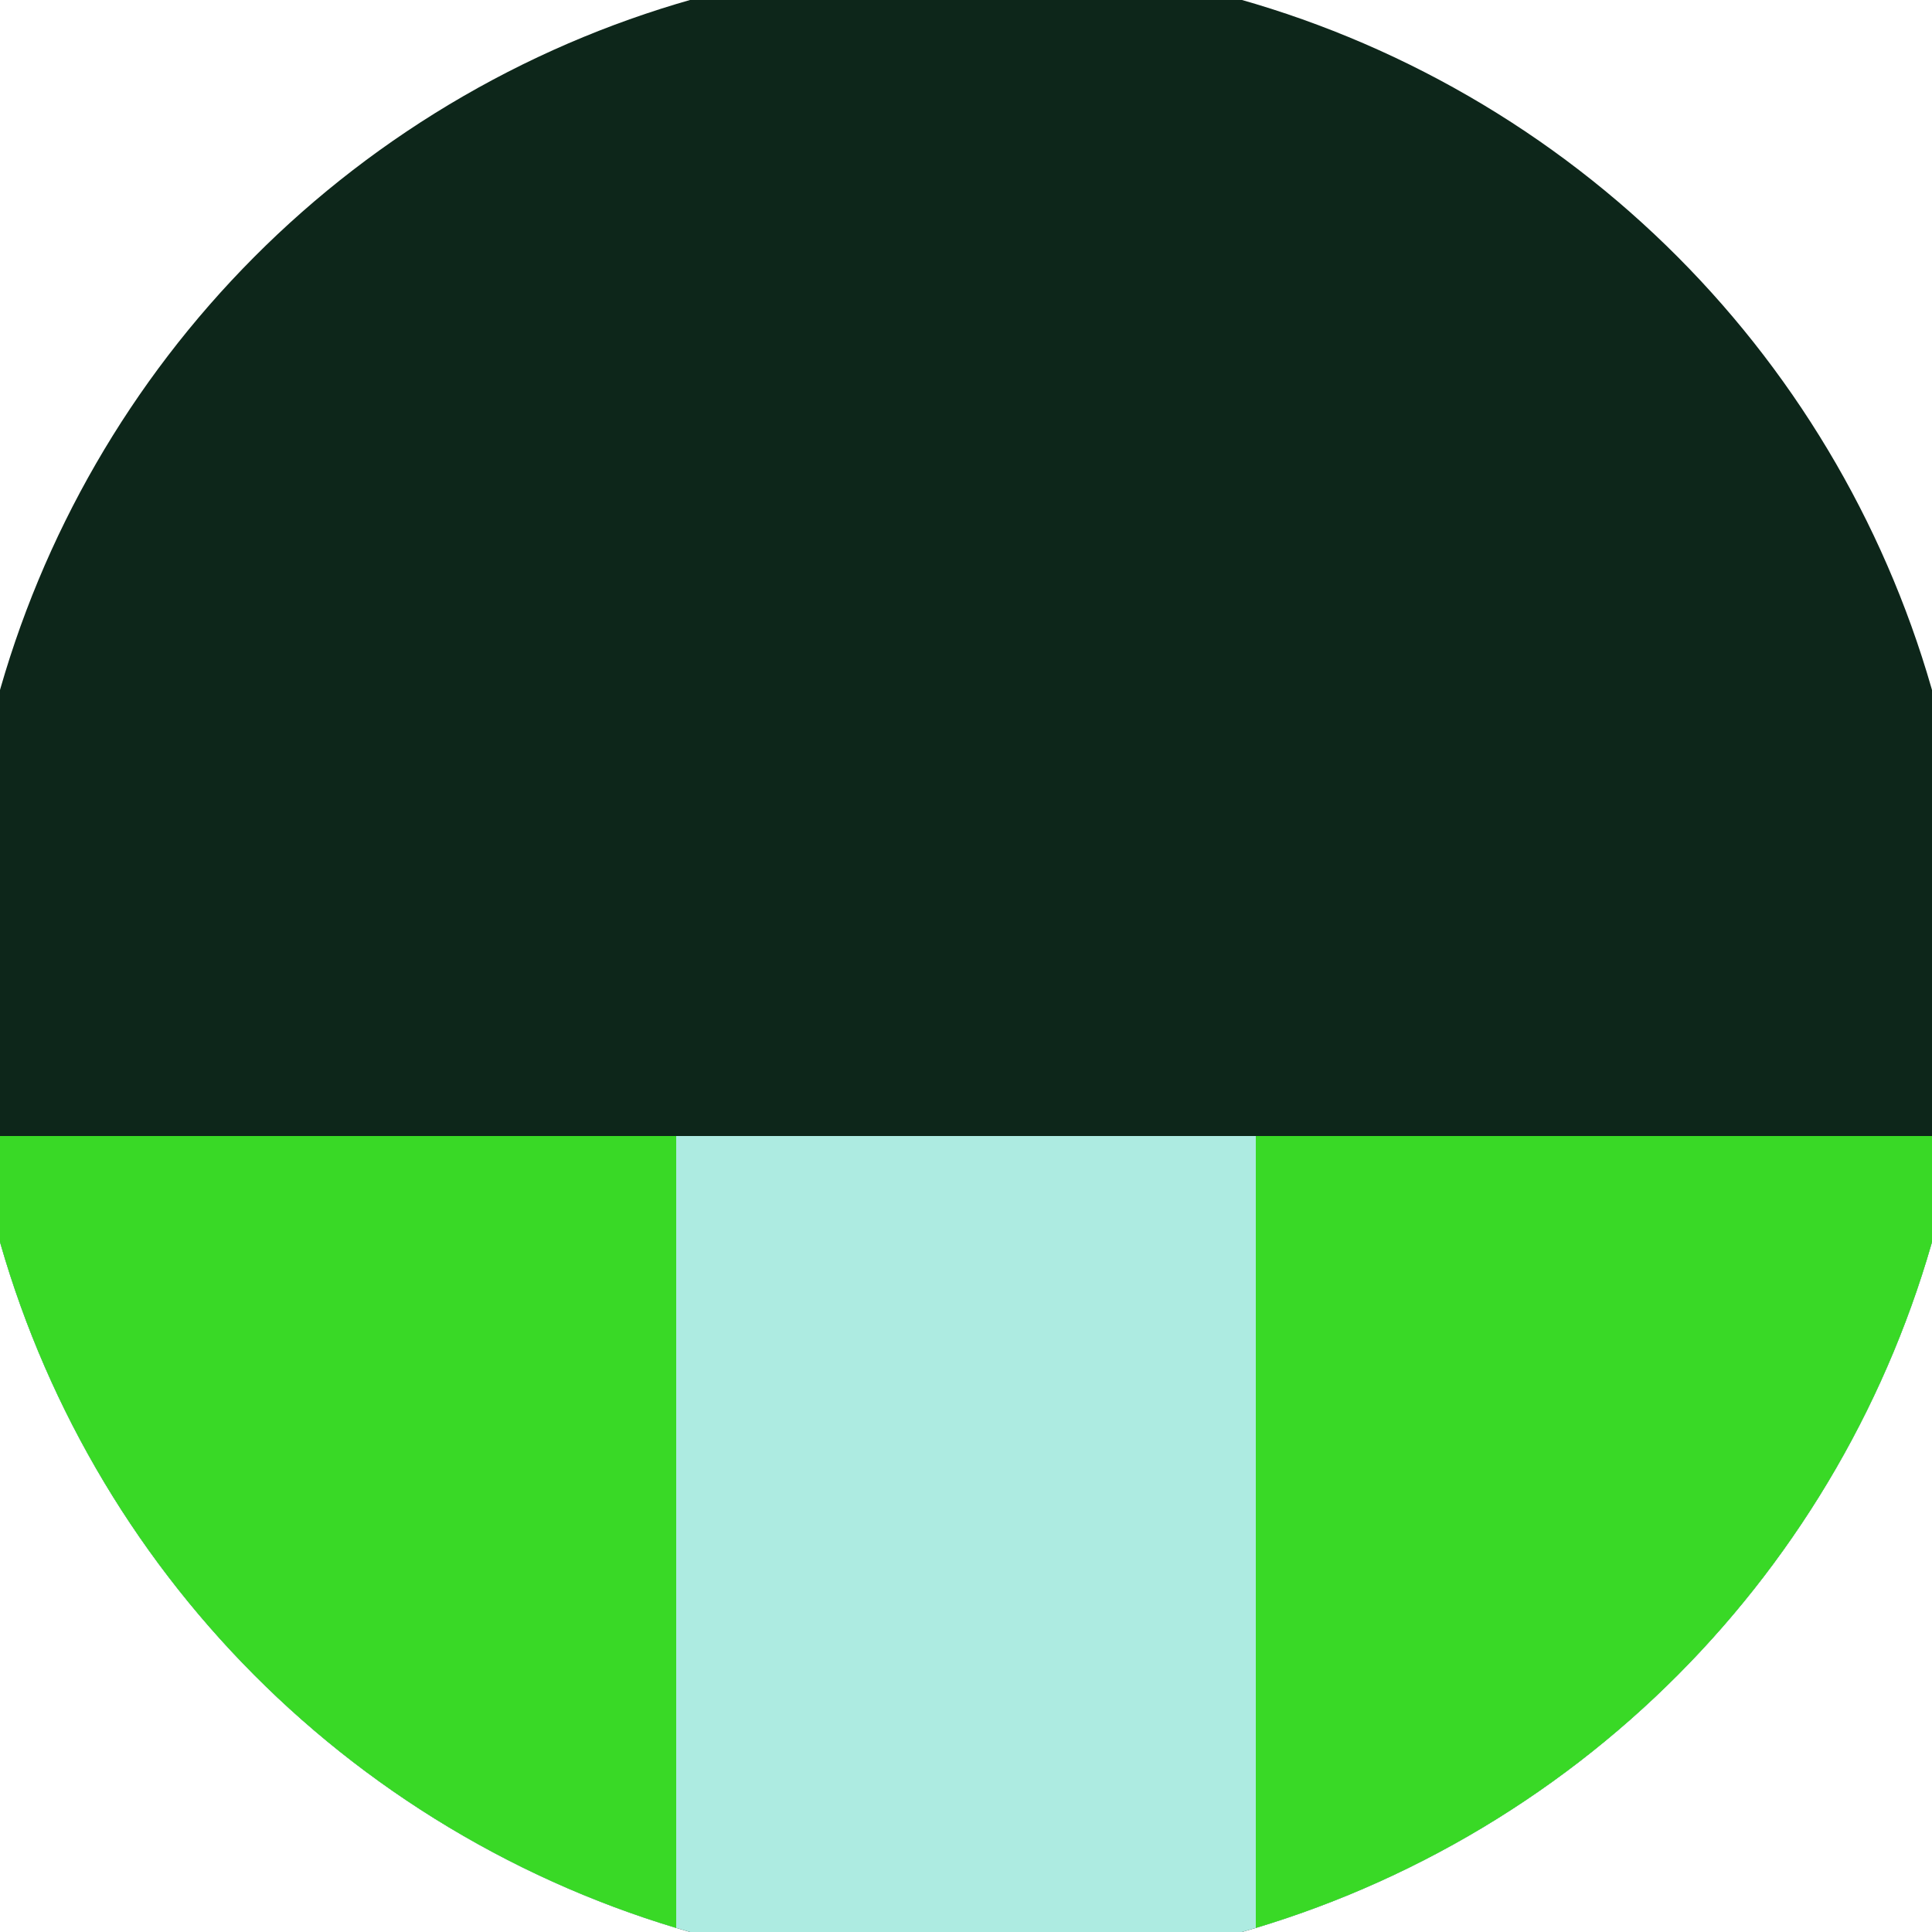
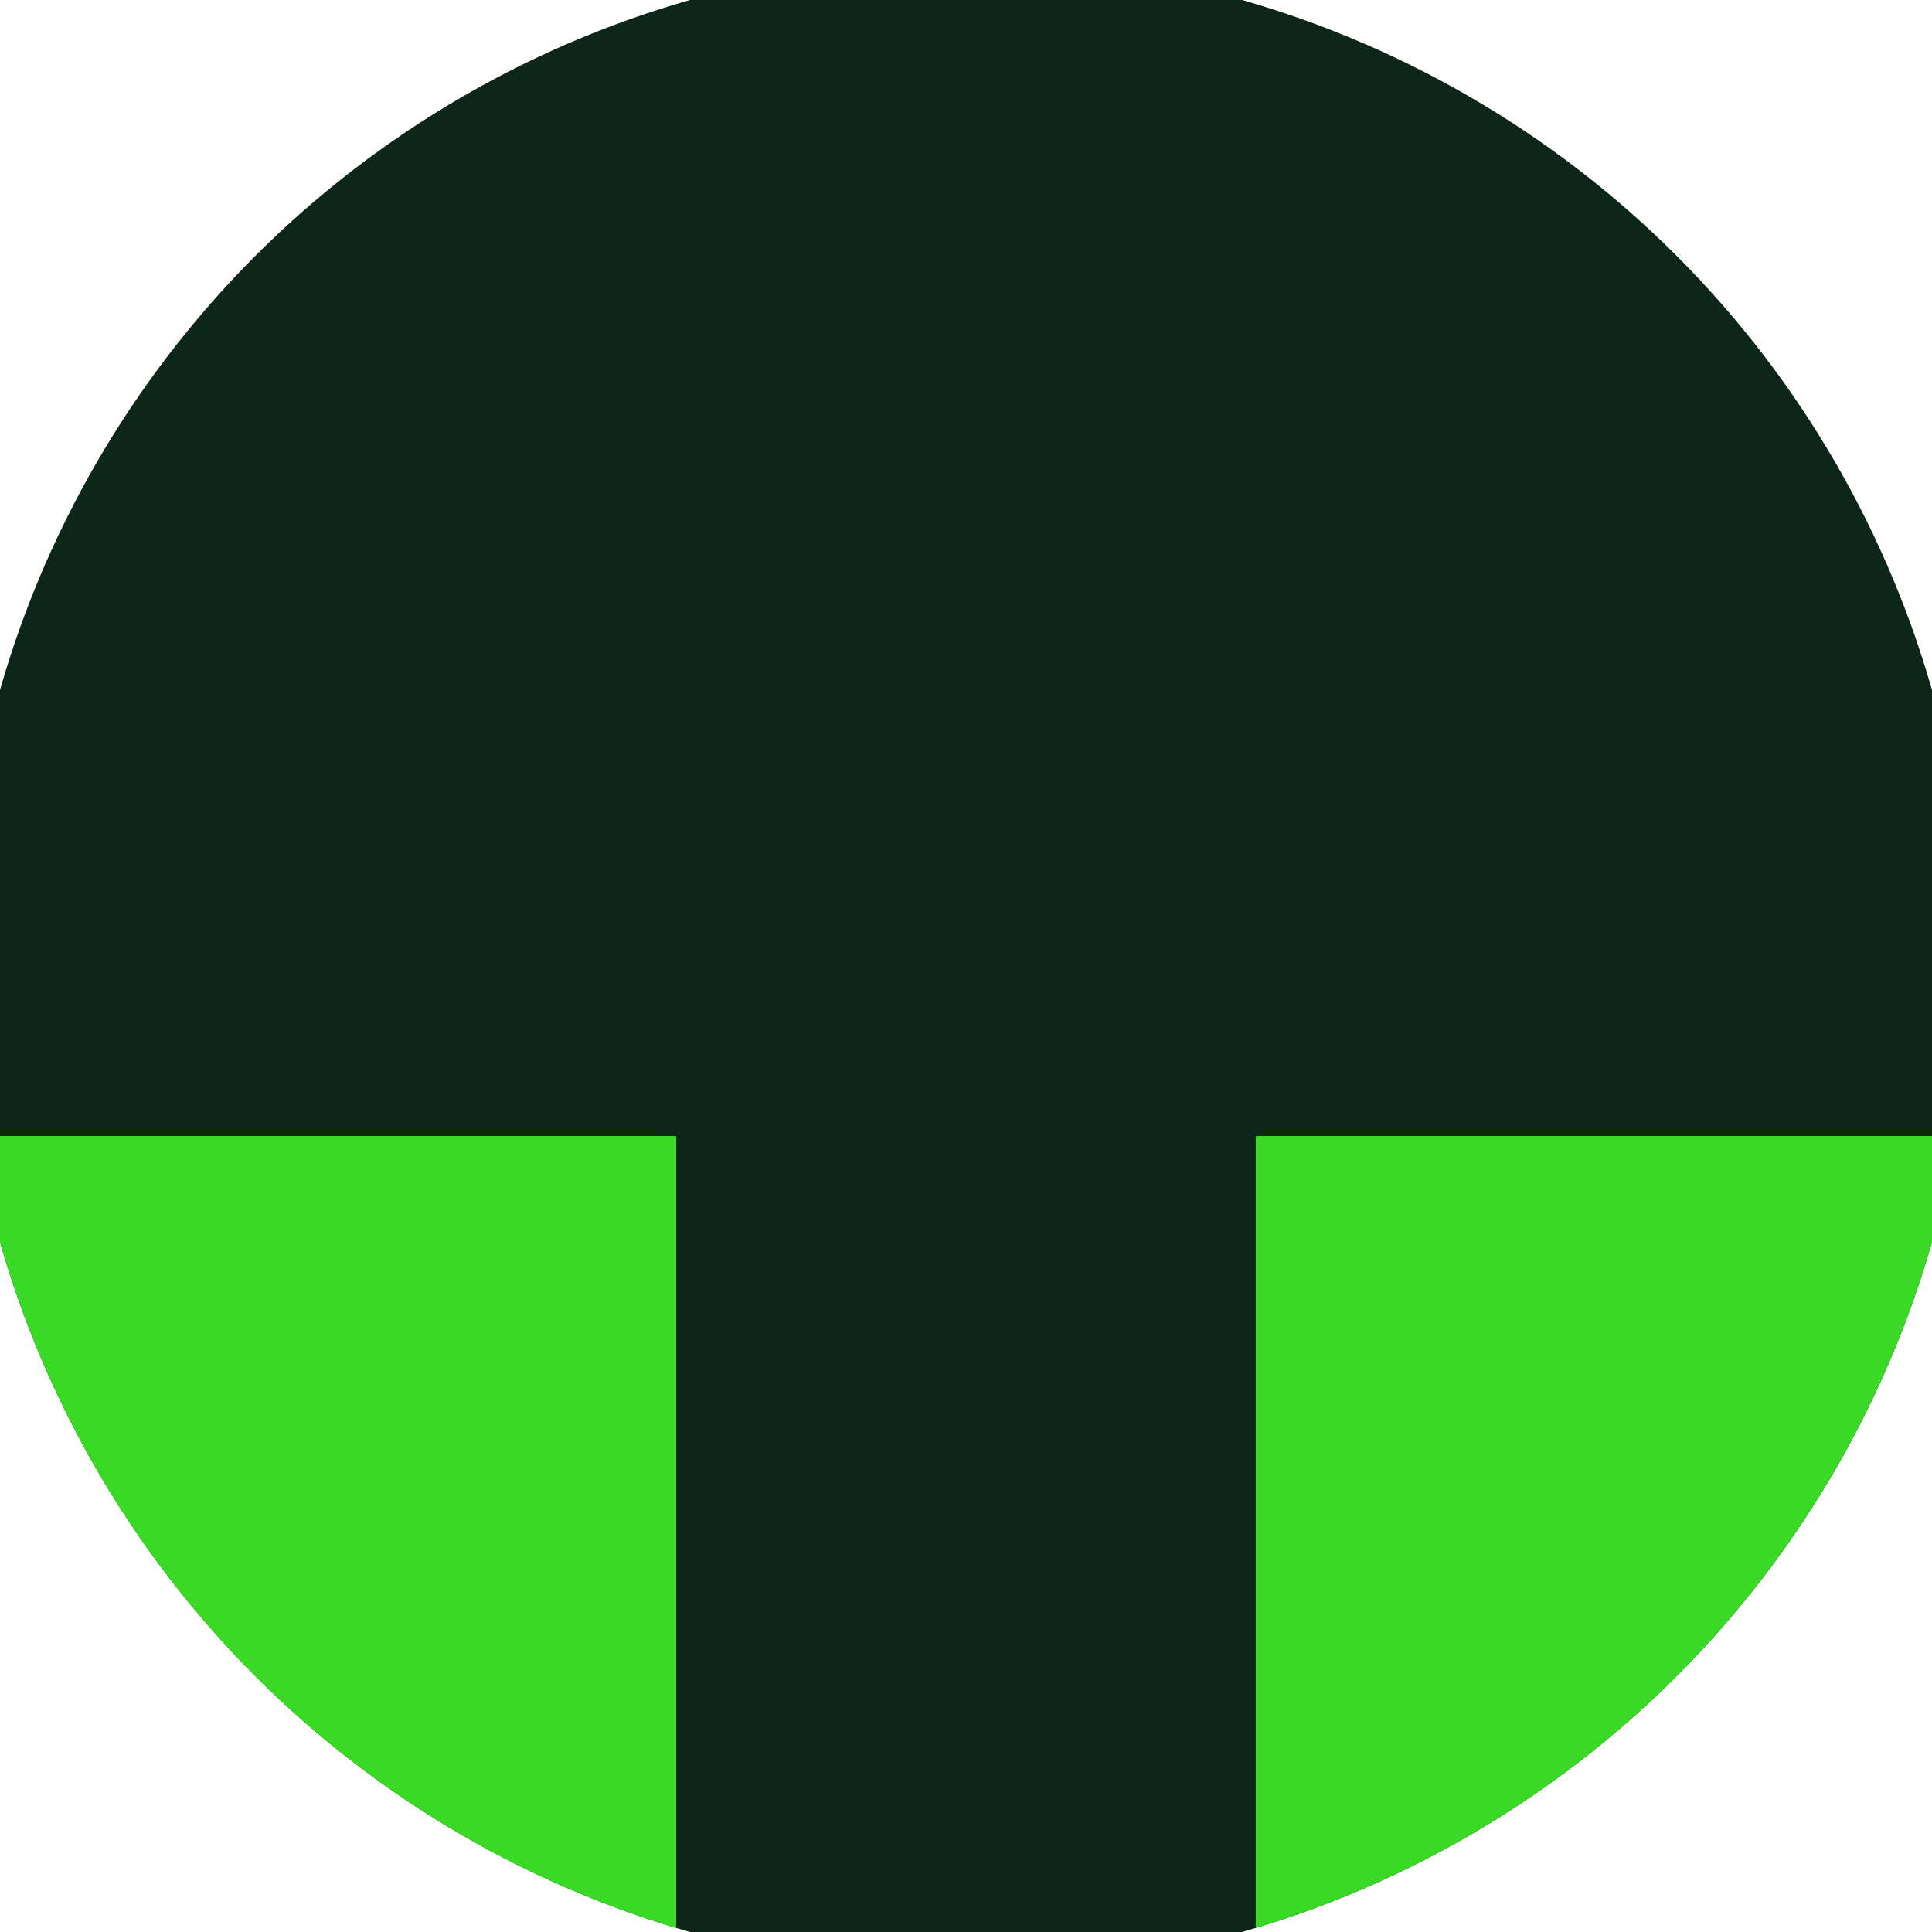
<svg xmlns="http://www.w3.org/2000/svg" width="128" height="128" viewBox="0 0 100 100" shape-rendering="geometricPrecision">
  <defs>
    <clipPath id="clip">
      <circle cx="50" cy="50" r="52" />
    </clipPath>
  </defs>
  <g transform="rotate(0 50 50)">
    <rect x="0" y="0" width="100" height="100" fill="#0d261a" clip-path="url(#clip)" />
-     <path d="M 0 58.8 H 100 V 100 H 0 Z" fill="#adebe1" clip-path="url(#clip)" />
    <path d="M 0 58.8 H 35 V 100 H 0 Z                           M 100 58.8 H 65 V 100 H 100 Z" fill="#39d926" clip-path="url(#clip)" />
  </g>
</svg>